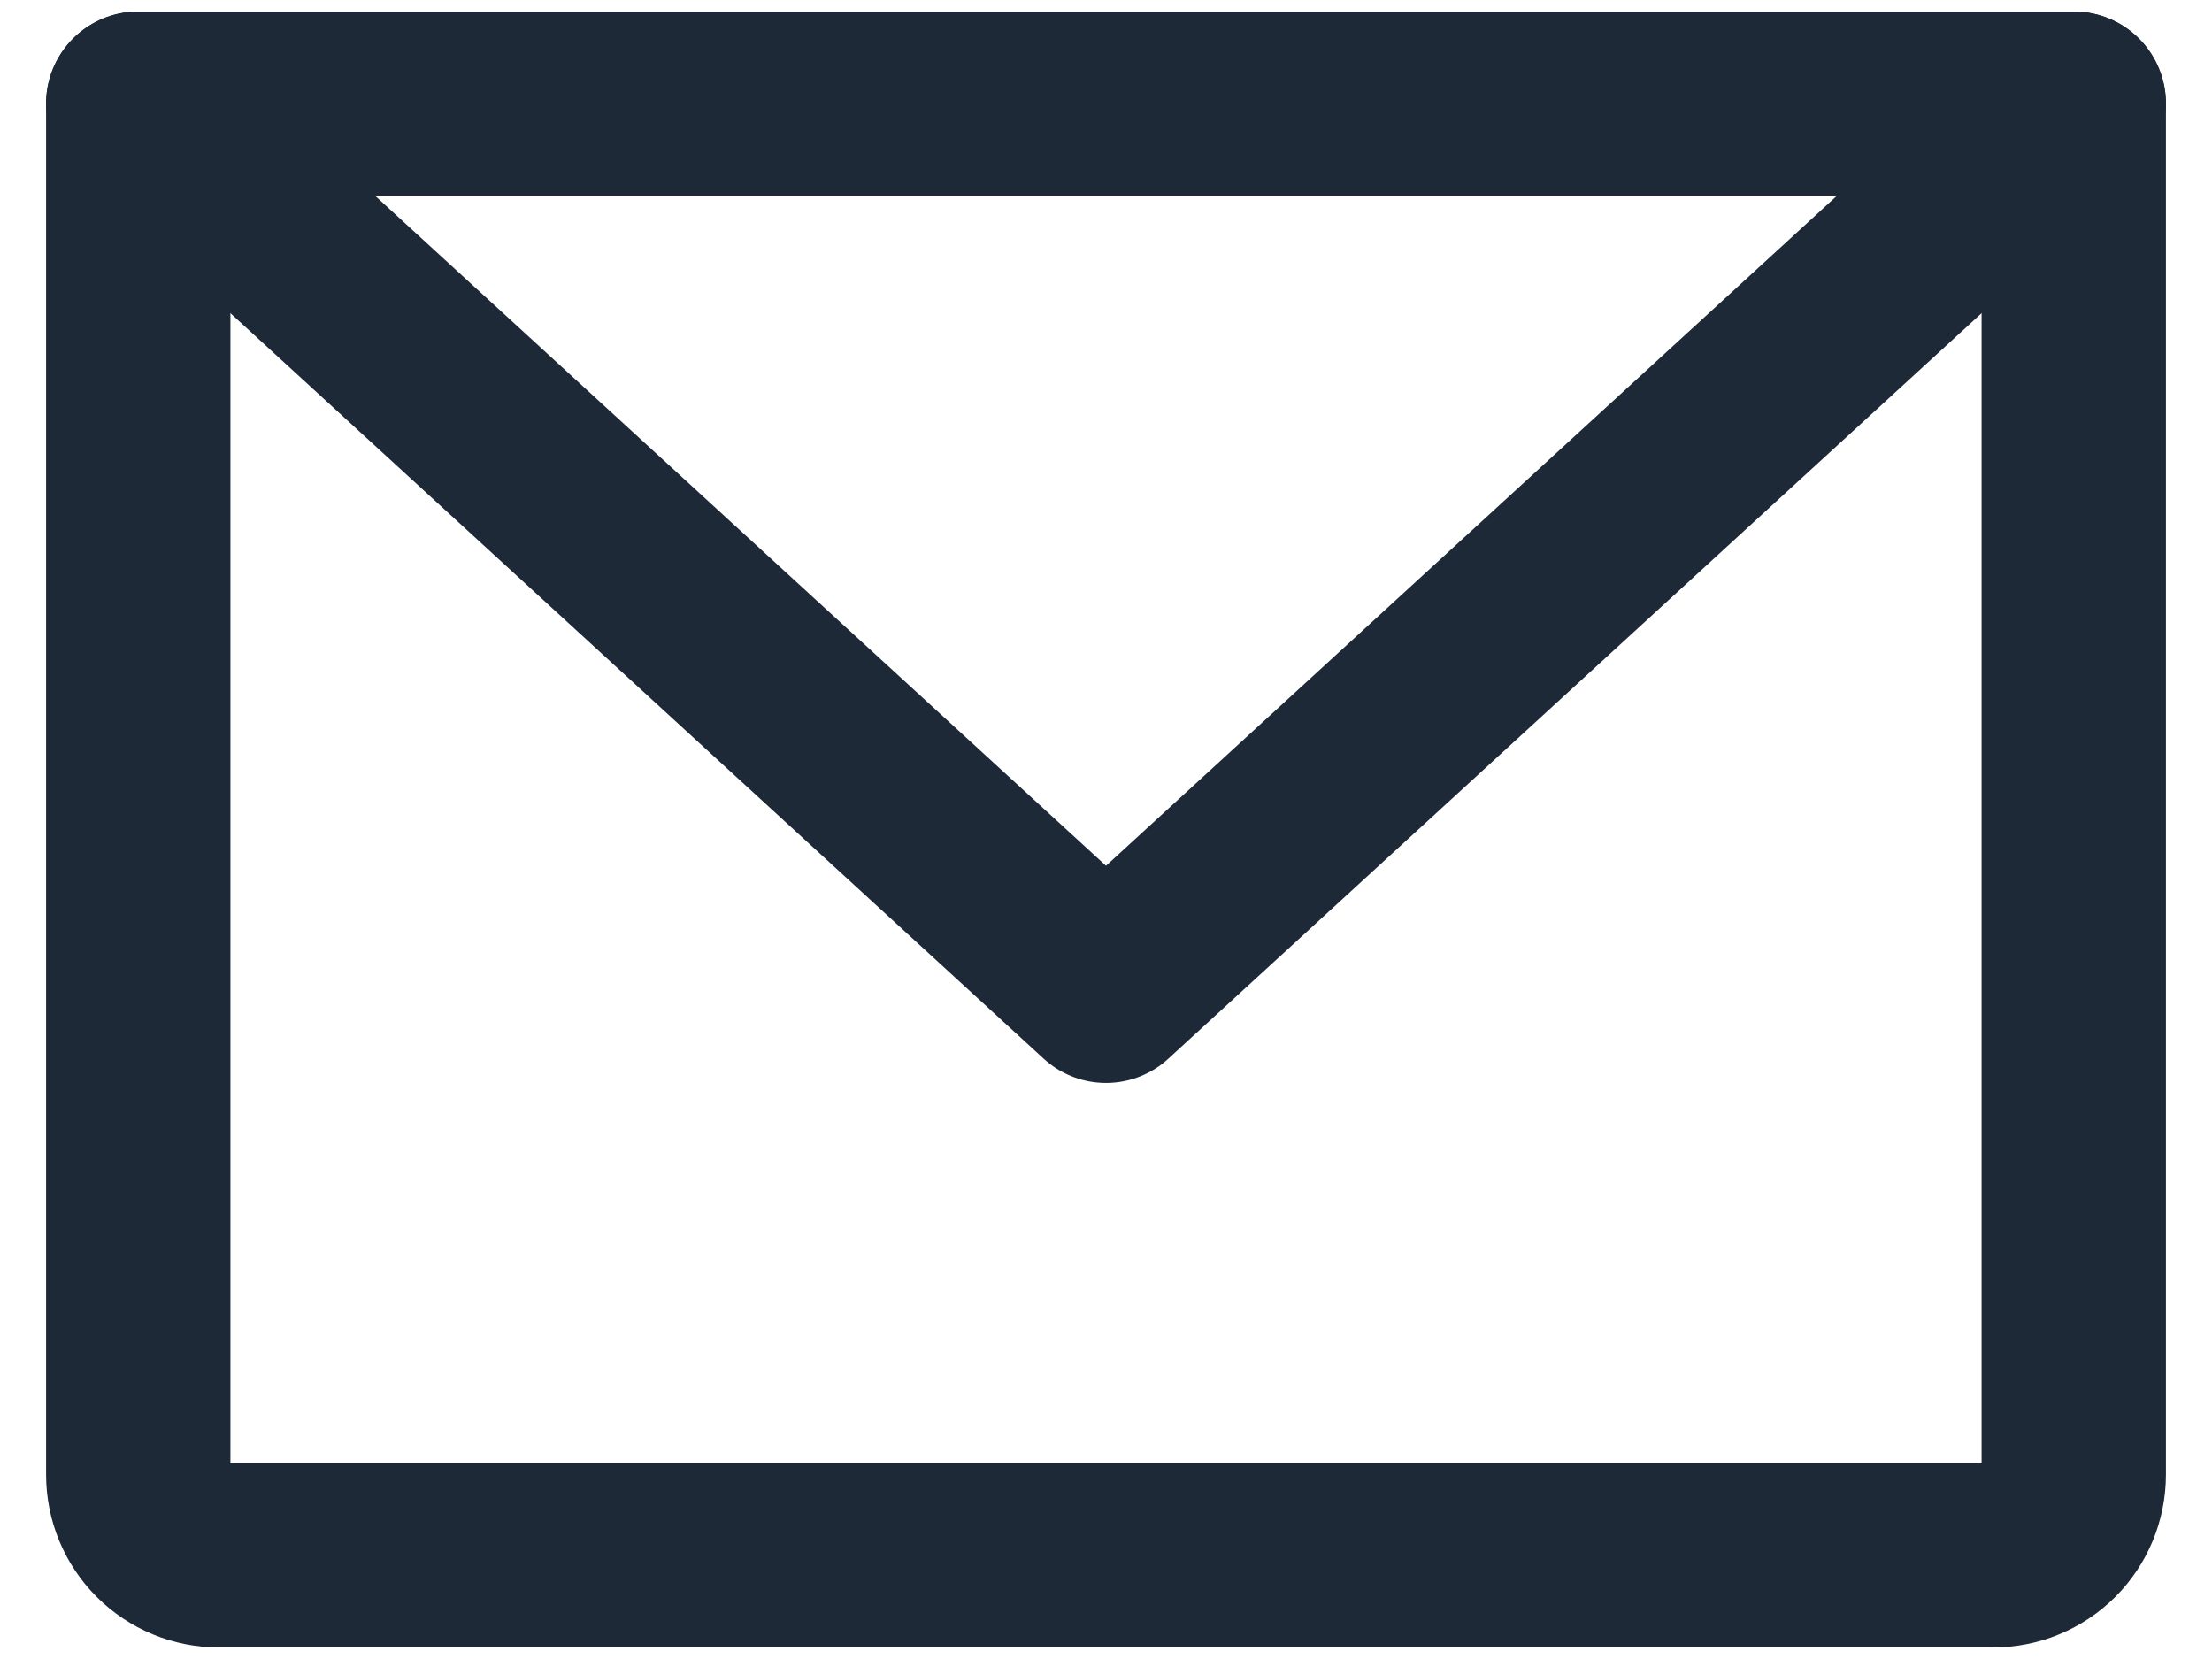
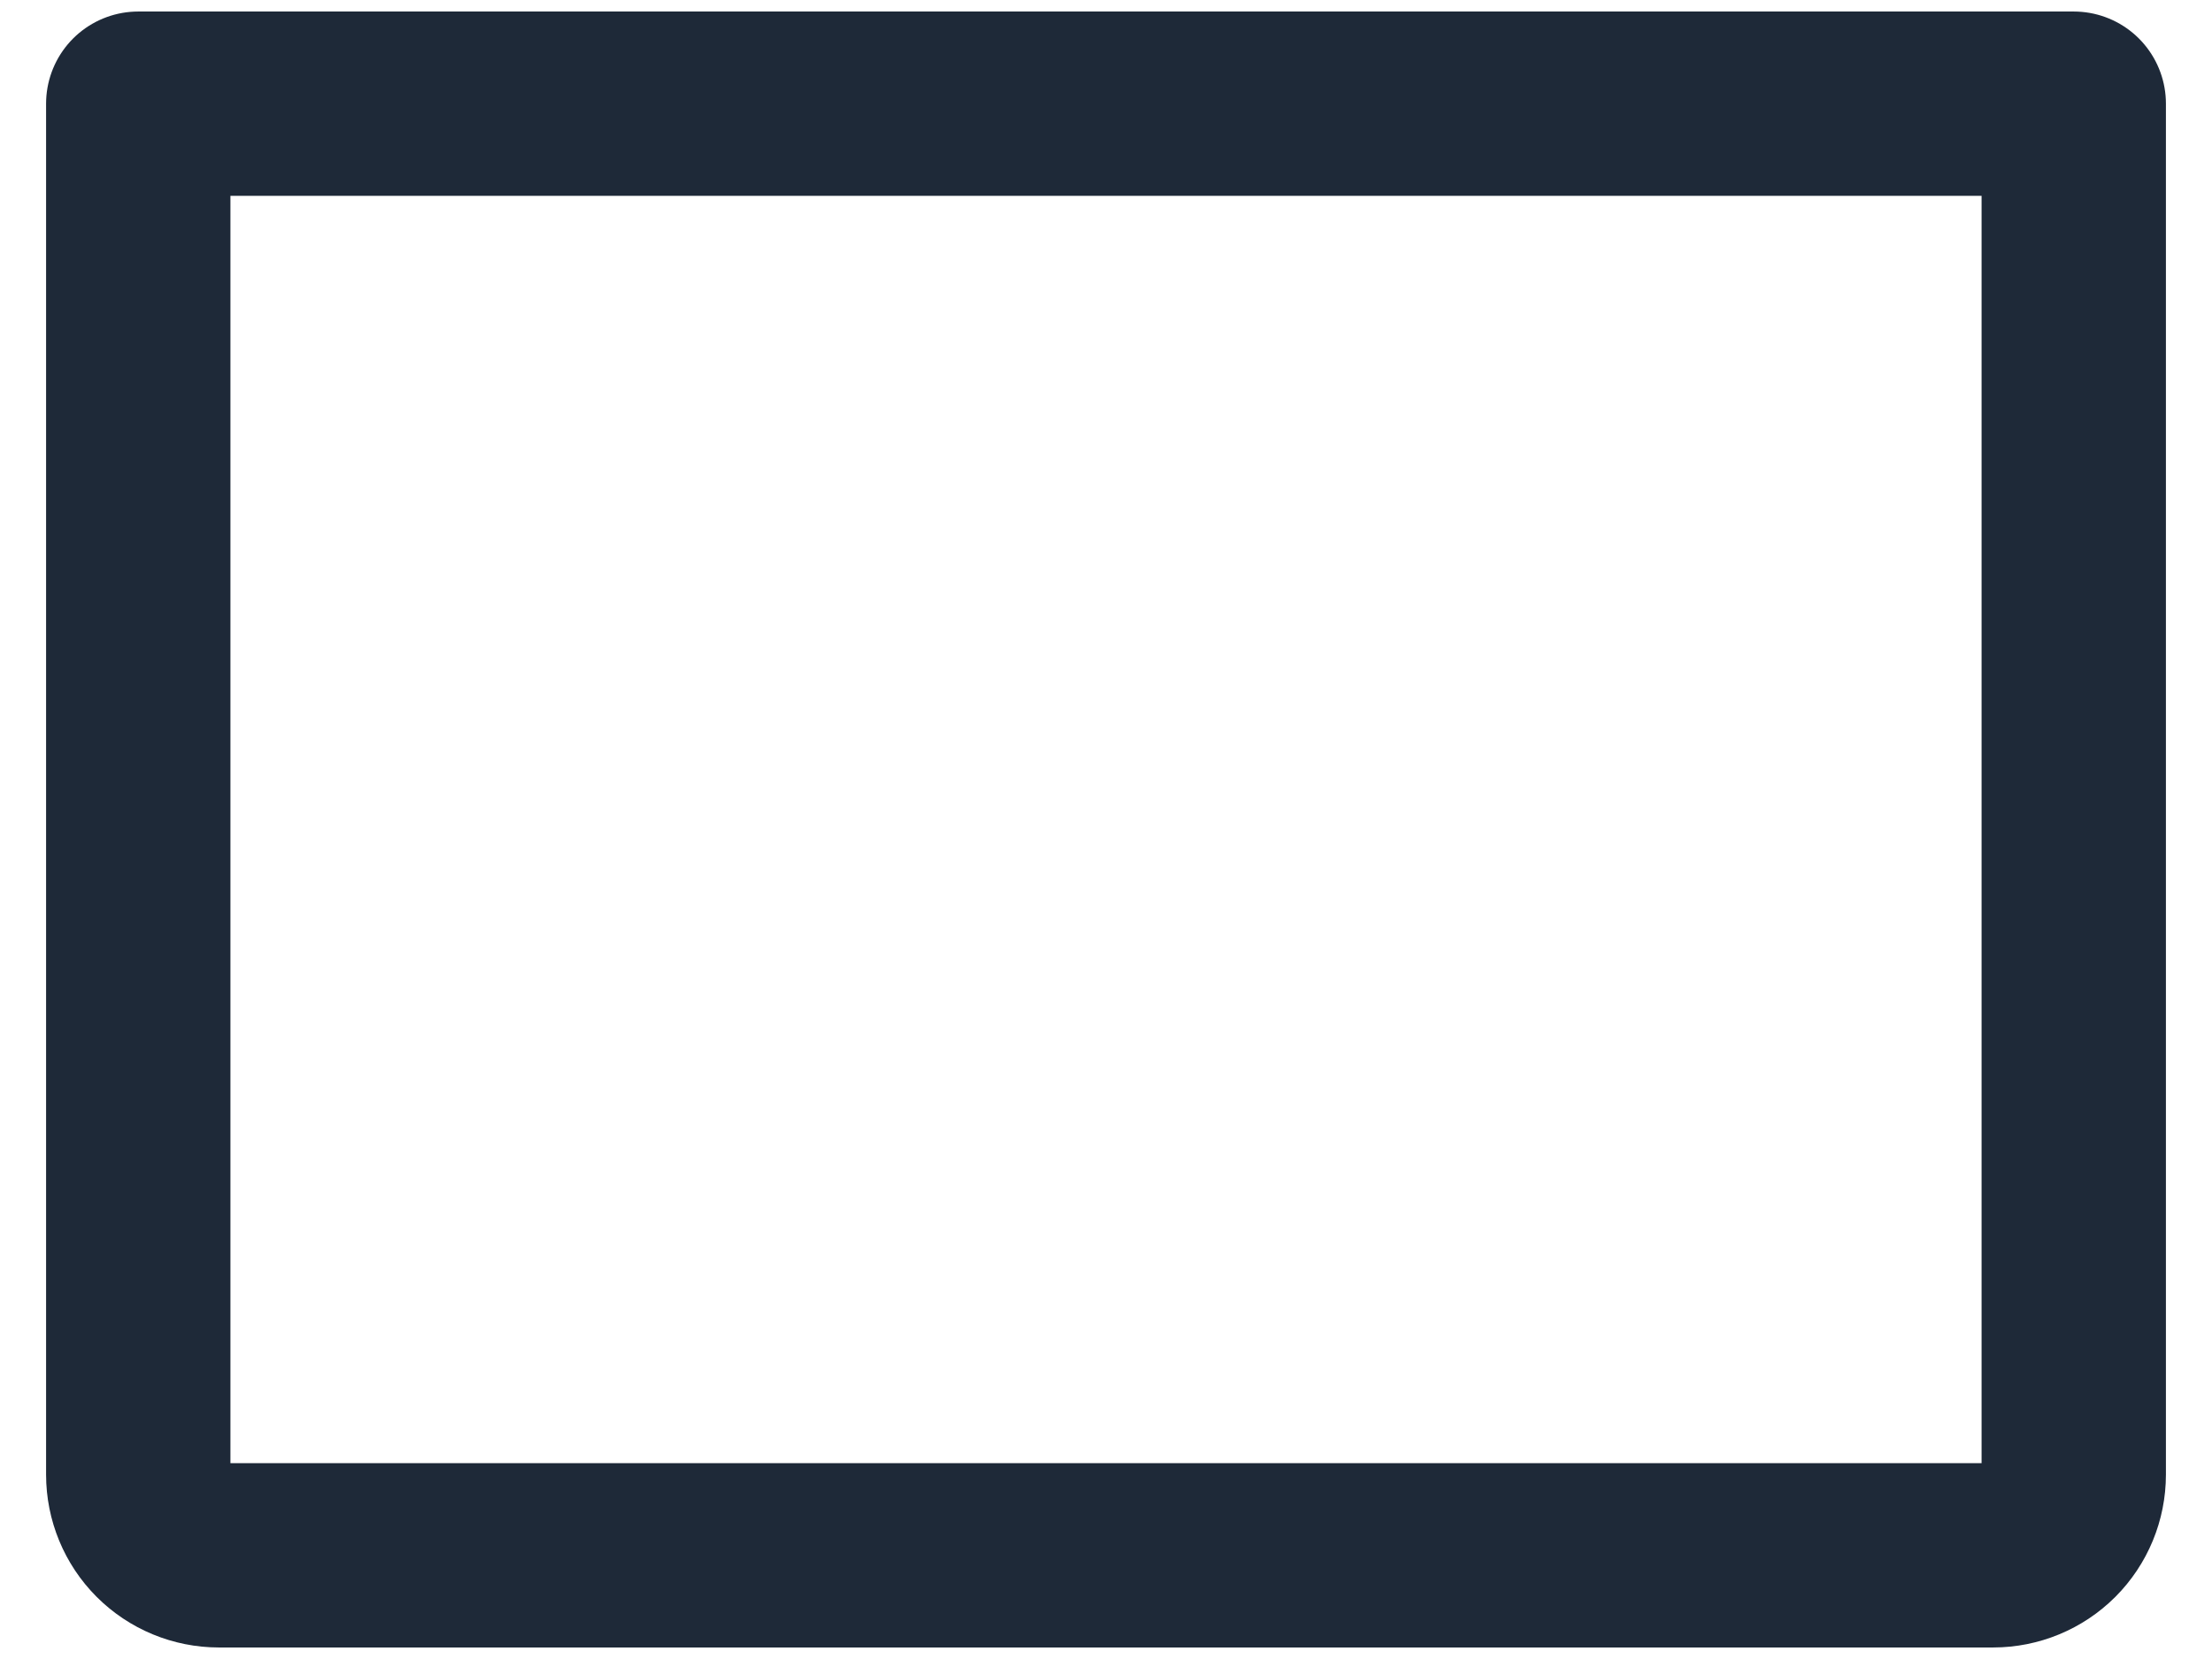
<svg xmlns="http://www.w3.org/2000/svg" width="24" height="18" viewBox="0 0 24 18" fill="none">
-   <path d="M22.5 1.125L12 10.75L1.5 1.125" stroke="#1E2938" stroke-width="2" stroke-linecap="round" stroke-linejoin="round" />
  <path d="M1.5 1.125H22.5V16C22.5 16.232 22.408 16.455 22.244 16.619C22.08 16.783 21.857 16.875 21.625 16.875H2.375C2.143 16.875 1.92 16.783 1.756 16.619C1.592 16.455 1.5 16.232 1.5 16V1.125Z" stroke="#1E2938" stroke-width="2" stroke-linecap="round" stroke-linejoin="round" />
</svg>